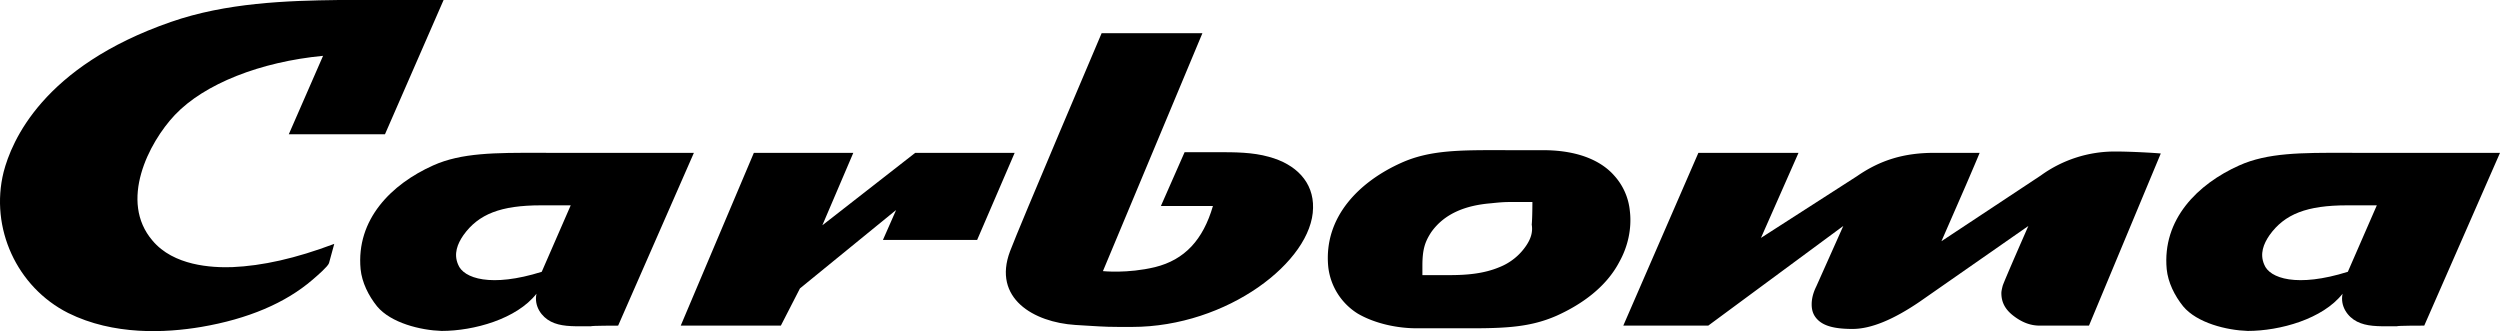
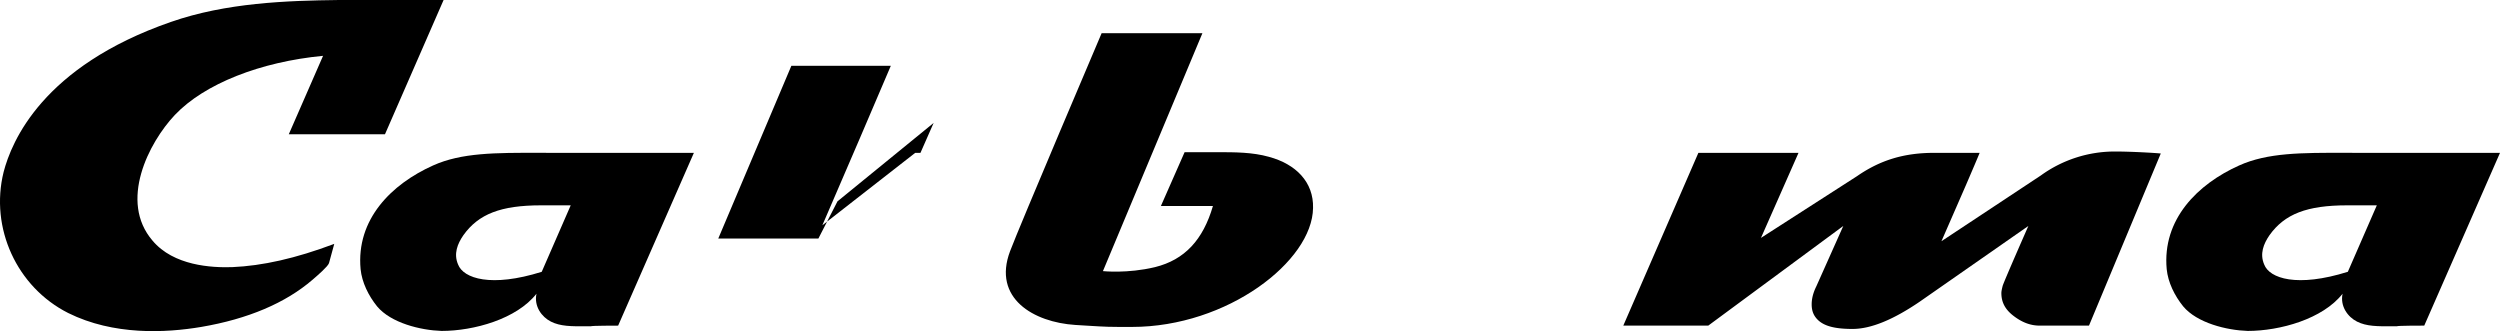
<svg xmlns="http://www.w3.org/2000/svg" width="151" height="20" fill="none">
  <path d="M23.253 8.108L26.793 0h-6.325c-3.143.04-6.804.16-10.145 1.325C2.565 4.014.695 8.549.217 10.395c-.835 3.372.796 6.944 3.9 8.51 2.744 1.364 5.887 1.204 8.036.842 2.824-.481 5.092-1.445 6.723-2.85l.073-.063c.22-.19.855-.736.922-.94l.318-1.164c-2.347.883-4.336 1.325-6.166 1.405-1.234.04-3.541-.08-4.814-1.605-2.03-2.368-.24-5.9 1.352-7.586 1.79-1.887 5.172-3.211 8.952-3.572l-2.069 4.736h5.809zm53.39 1.364c-.995-.28-2.069-.28-3.103-.28h-1.99l-1.432 3.25h3.143c-.596 2.047-1.71 3.252-3.5 3.693-1.672.401-3.144.241-3.144.241l6.008-14.37h-6.087s-4.973 11.68-5.53 13.166c-1.075 2.85 1.432 4.294 3.938 4.455l.714.044c1.237.076 1.237.076 2.708.076 5.769 0 10.9-3.973 10.94-7.184.04-1.565-1.034-2.65-2.665-3.09z" fill="#000" />
-   <path fill-rule="evenodd" clip-rule="evenodd" d="M98.445 12.764a3.708 3.708 0 00-.955-2.168c-.636-.722-1.91-1.525-4.297-1.525h-1.67l-.725-.001c-2.625-.006-4.442-.01-6.158.764-2.507 1.123-4.695 3.25-4.416 6.261a3.825 3.825 0 001.79 2.85c1.034.602 2.387.883 3.54.883h2.476c2.596.007 4.248.01 6-.763 1.512-.682 2.984-1.726 3.78-3.25.517-.924.755-2.008.636-3.051zm-6.246 2.047a3.495 3.495 0 01-1.631 1.324c-.955.401-1.99.482-3.024.482h-1.631v-.562c0-1.003.159-1.445.517-2.007.835-1.204 2.188-1.646 3.58-1.766l.1-.01c.359-.037.69-.07 1.054-.07h1.393s0 .963-.04 1.364c.08.482-.08.883-.318 1.245z" fill="#000" />
  <path d="M123.191 19.667c-.557 0-1.074-.2-1.592-.602-.517-.401-.716-.843-.716-1.364 0-.12.04-.281.08-.442.119-.361 1.551-3.612 1.551-3.612l-6.564 4.575c-1.591 1.084-2.944 1.646-4.058 1.646-1.034 0-1.711-.16-2.109-.562-.238-.24-.358-.522-.358-.923 0-.321.08-.682.279-1.084l1.631-3.652-8.156 6.02h-5.132l4.535-10.435h6.048l-2.268 5.137 5.808-3.733c1.393-.963 2.825-1.404 4.655-1.404h2.745c-.119.3-.461 1.095-.675 1.594l-.001.002-.159.37-1.472 3.372 6.007-3.974a7.606 7.606 0 014.496-1.445c.915 0 2.347.08 2.745.12l-4.336 10.396h-2.984z" fill="#000" />
  <path fill-rule="evenodd" clip-rule="evenodd" d="M37.336 19.667l4.575-10.435h-8.593l-.725-.002c-2.665-.005-4.72-.01-6.436.764-2.507 1.124-4.655 3.251-4.377 6.262.08.802.478 1.605.995 2.247.835 1.004 2.626 1.445 3.899 1.485 1.95 0 4.535-.722 5.729-2.247-.16.762.318 1.404.875 1.685.571.289 1.239.286 2.117.282h.31c-.04-.04 1.551-.04 1.631-.04zm-4.615-3.25c-3.063.962-4.734.4-5.053-.442-.278-.643-.04-1.245.319-1.766.915-1.285 2.267-1.807 4.694-1.807h1.79l-1.75 4.014z" fill="#000" />
-   <path d="M49.67 13.607l5.609-4.375h6.007L59.02 14.49h-5.69l.796-1.807-5.808 4.736-1.154 2.248h-6.047l4.416-10.435h6.007l-1.87 4.375z" fill="#000" />
+   <path d="M49.67 13.607l5.609-4.375h6.007h-5.69l.796-1.807-5.808 4.736-1.154 2.248h-6.047l4.416-10.435h6.007l-1.87 4.375z" fill="#000" />
  <path fill-rule="evenodd" clip-rule="evenodd" d="M151 9.232l-4.575 10.435c-.08 0-1.711 0-1.631.04l-.31.001c-.879.004-1.546.007-2.117-.282-.557-.28-1.035-.923-.876-1.685-1.193 1.525-3.779 2.247-5.728 2.247-1.274-.04-3.064-.481-3.899-1.485-.518-.642-.915-1.445-.995-2.247-.278-3.01 1.87-5.138 4.376-6.262 1.718-.774 3.77-.77 6.436-.764l.725.002H151zm-14.243 6.743c.318.842 1.989 1.404 5.053.441l1.75-4.014h-1.79c-2.427 0-3.78.522-4.695 1.807-.358.521-.596 1.123-.318 1.766z" fill="#000" />
</svg>